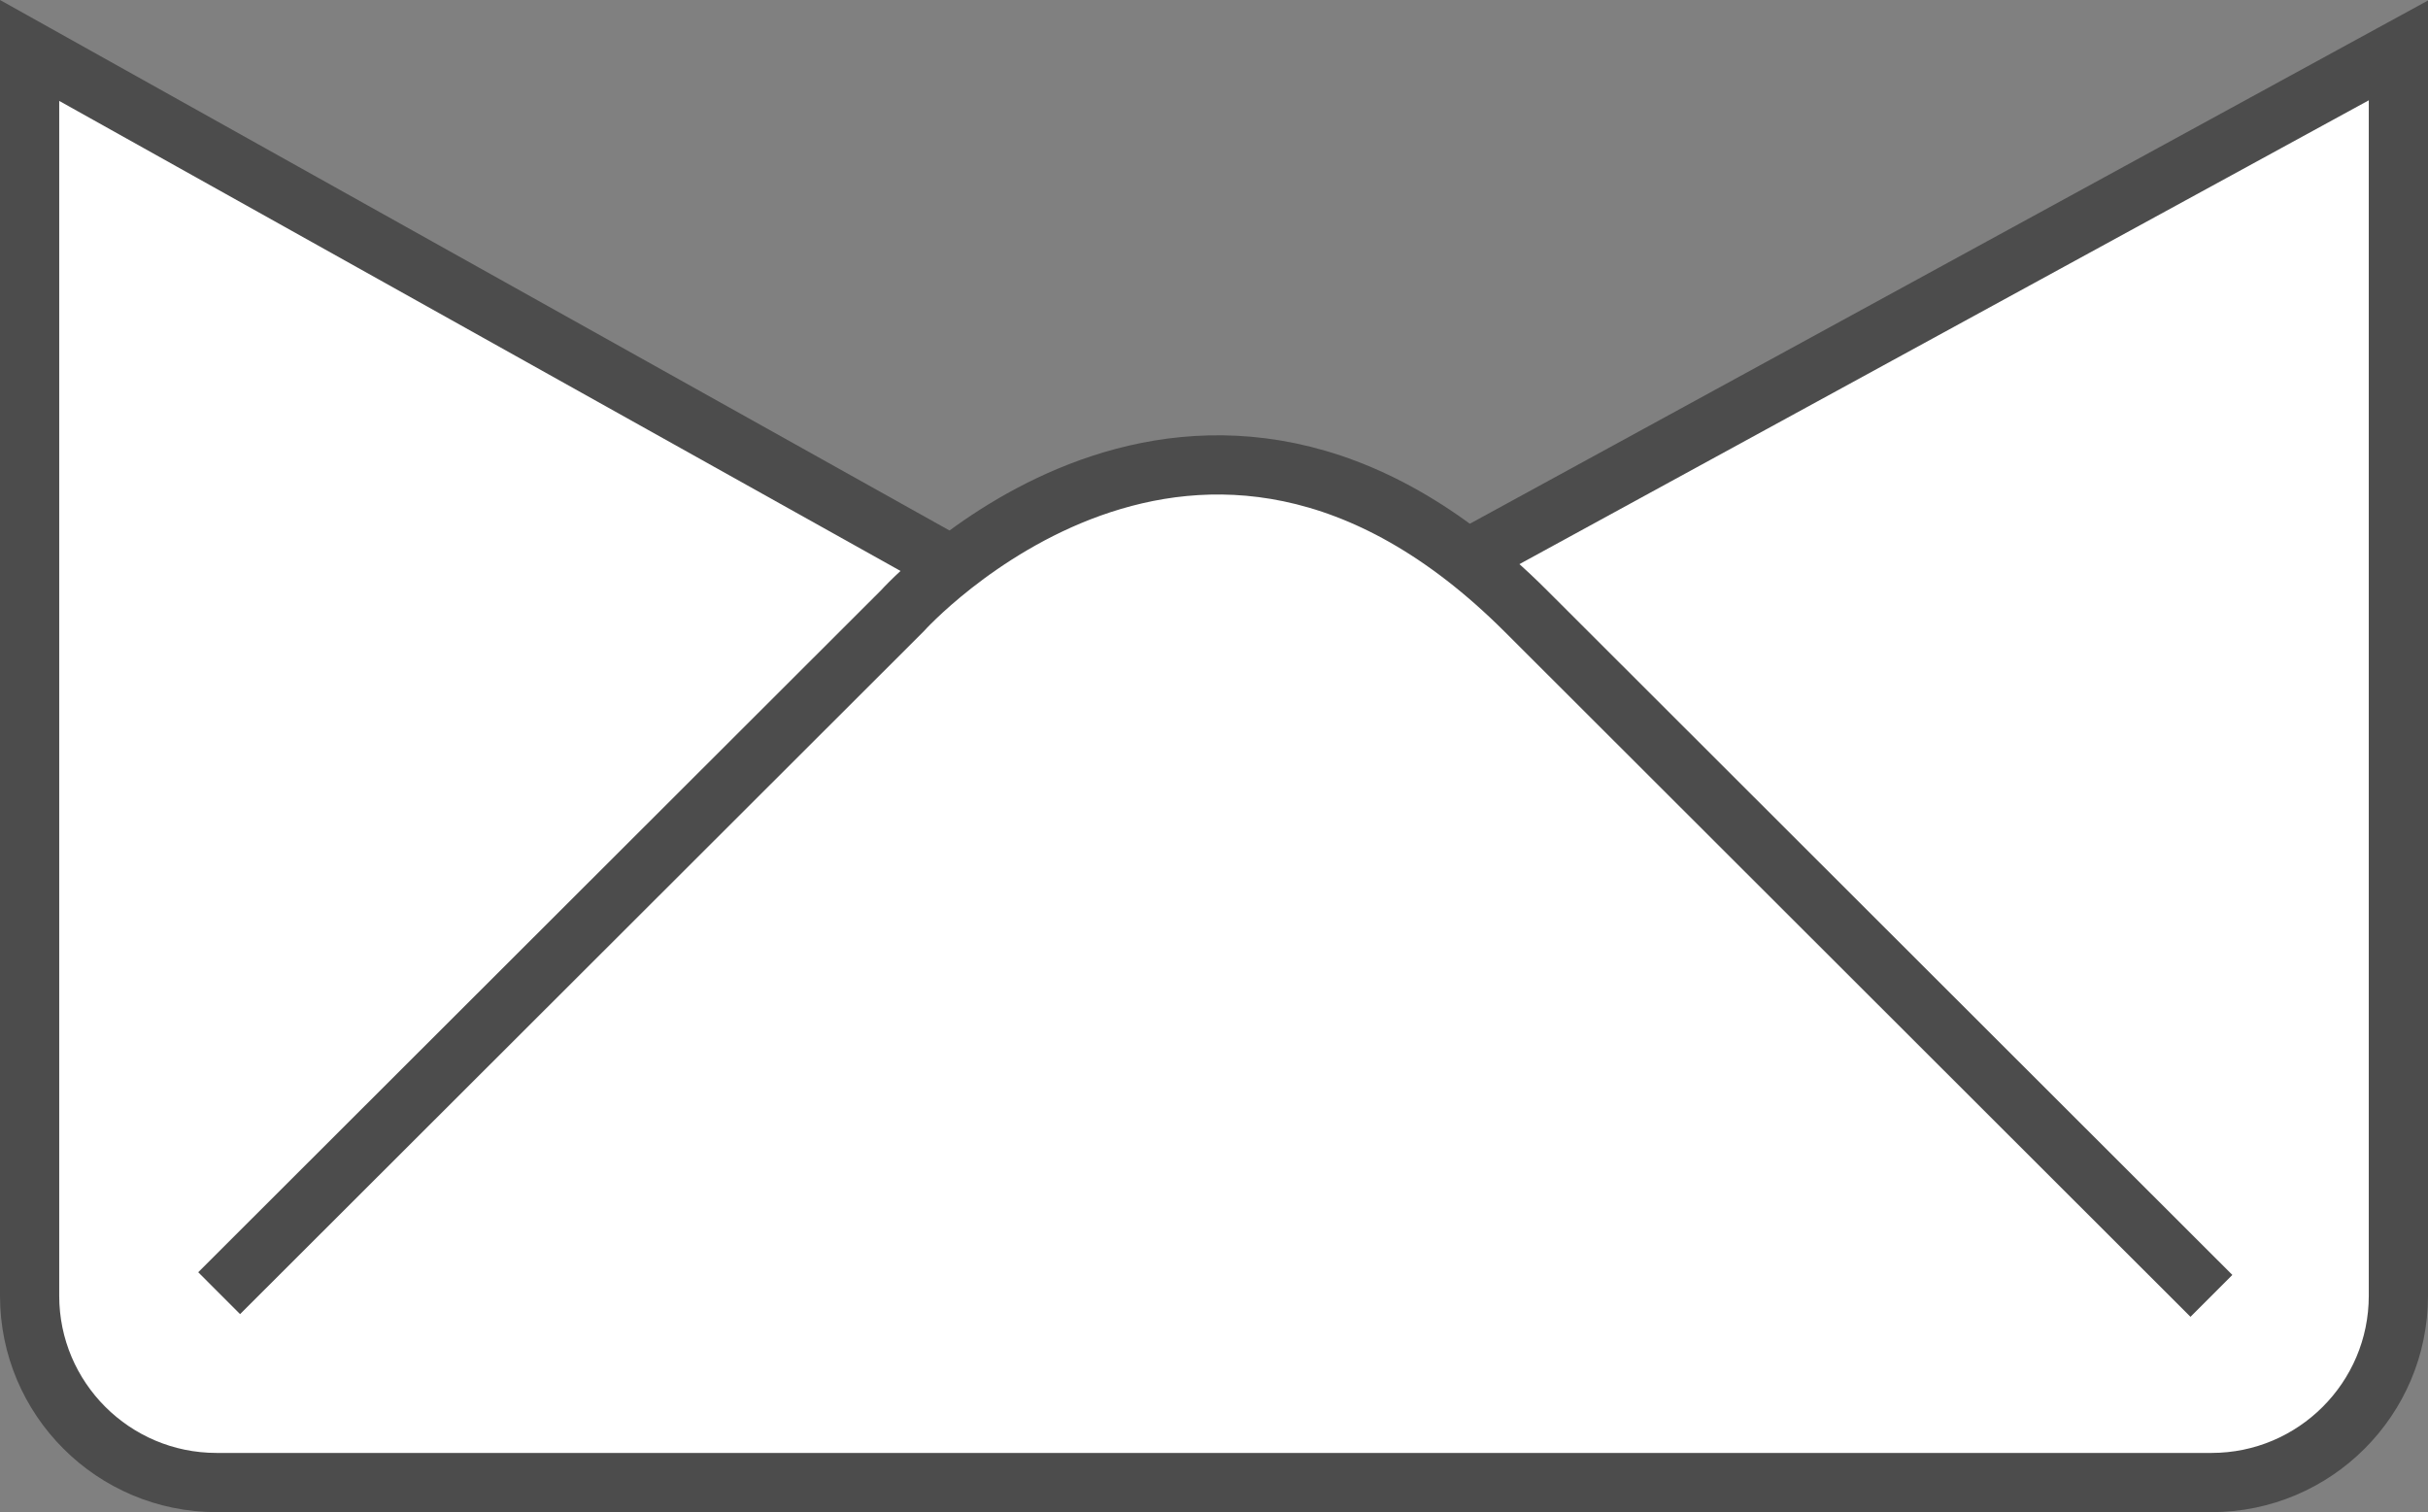
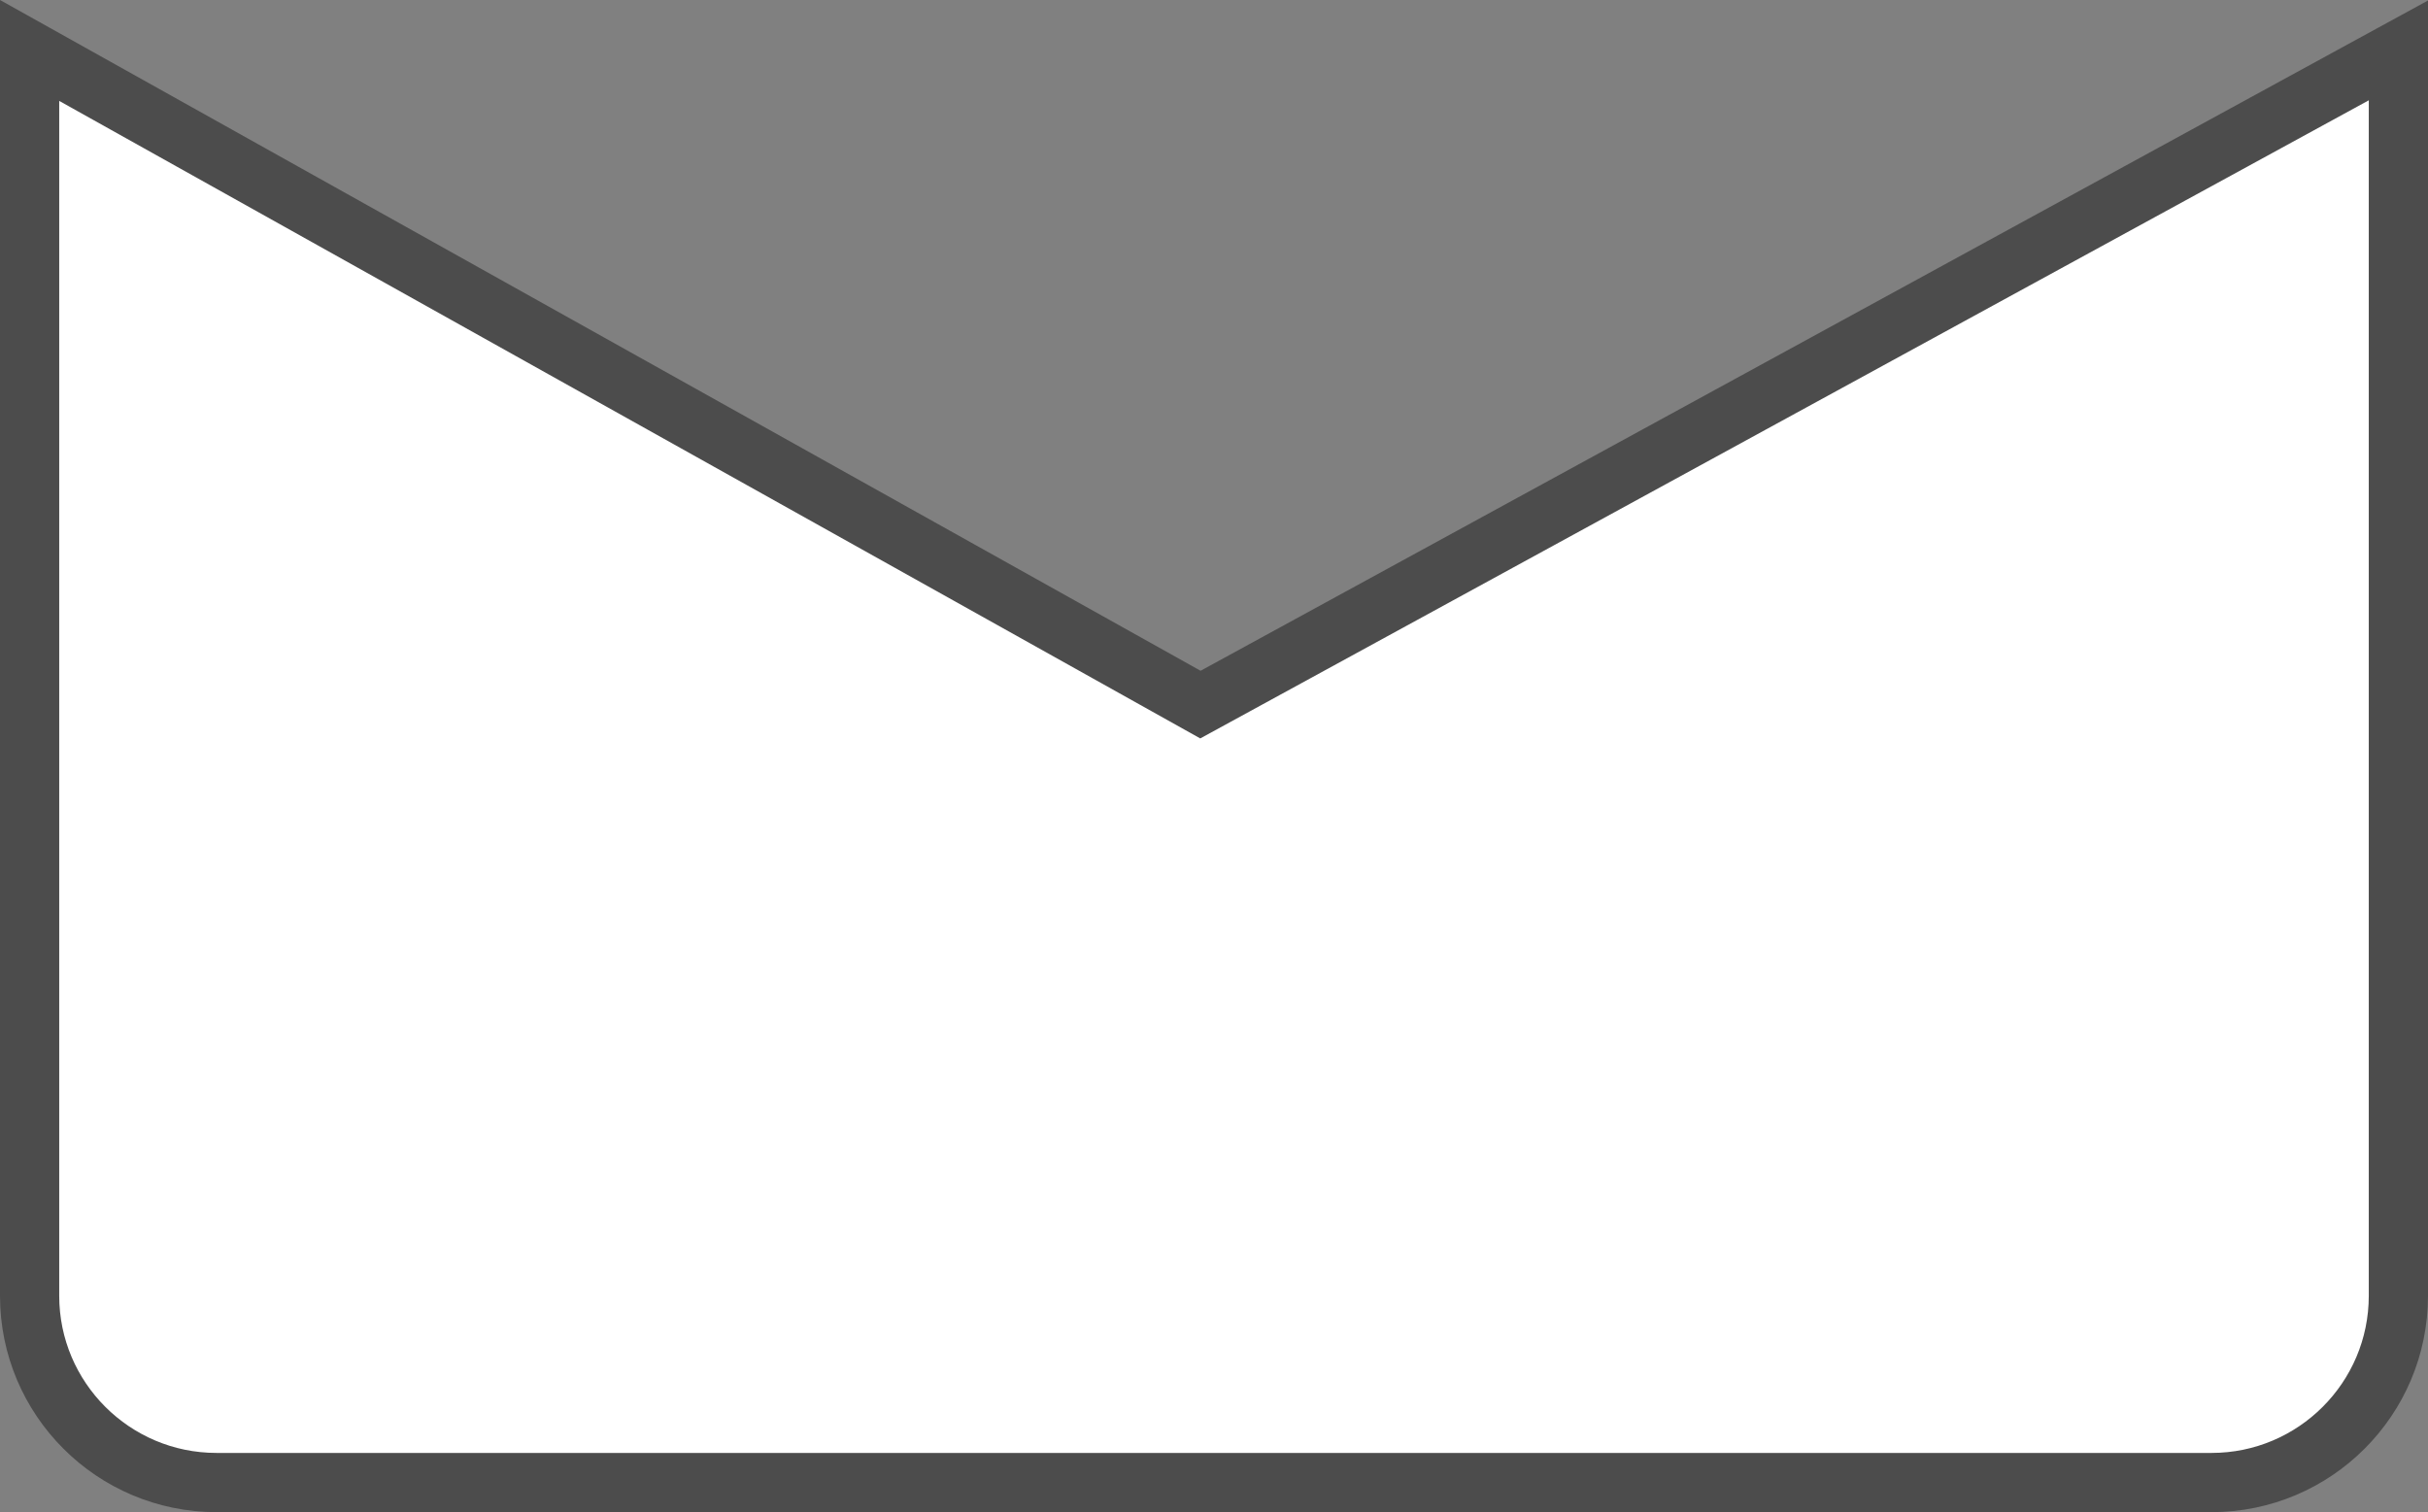
<svg xmlns="http://www.w3.org/2000/svg" version="1.1" id="Шар_1" x="0px" y="0px" width="61.5px" height="38.307px" viewBox="-30.75 -19.417 61.5 38.307" enable-background="new -30.75 -19.417 61.5 38.307" xml:space="preserve">
  <rect x="-30.75" y="-19.417" width="61.5" height="38.307" fill="#808080" stroke="none" />
  <path fill="#FFFFFF" stroke="#4C4C4C" stroke-width="1.5" d="M-0.344-1.568L30-18.14v31.548c0,2.61-2.12,4.731-4.735,4.731h-50.528  c-2.616,0-4.737-2.121-4.737-4.731v-31.547L-0.344-1.568z" />
-   <path fill="#FFFFFF" stroke="#4C4C4C" stroke-width="1.5" d="M-25.199,13.342L-7.895-3.942c0,0,7.459-8.321,15.79,0l17.369,17.352" />
</svg>